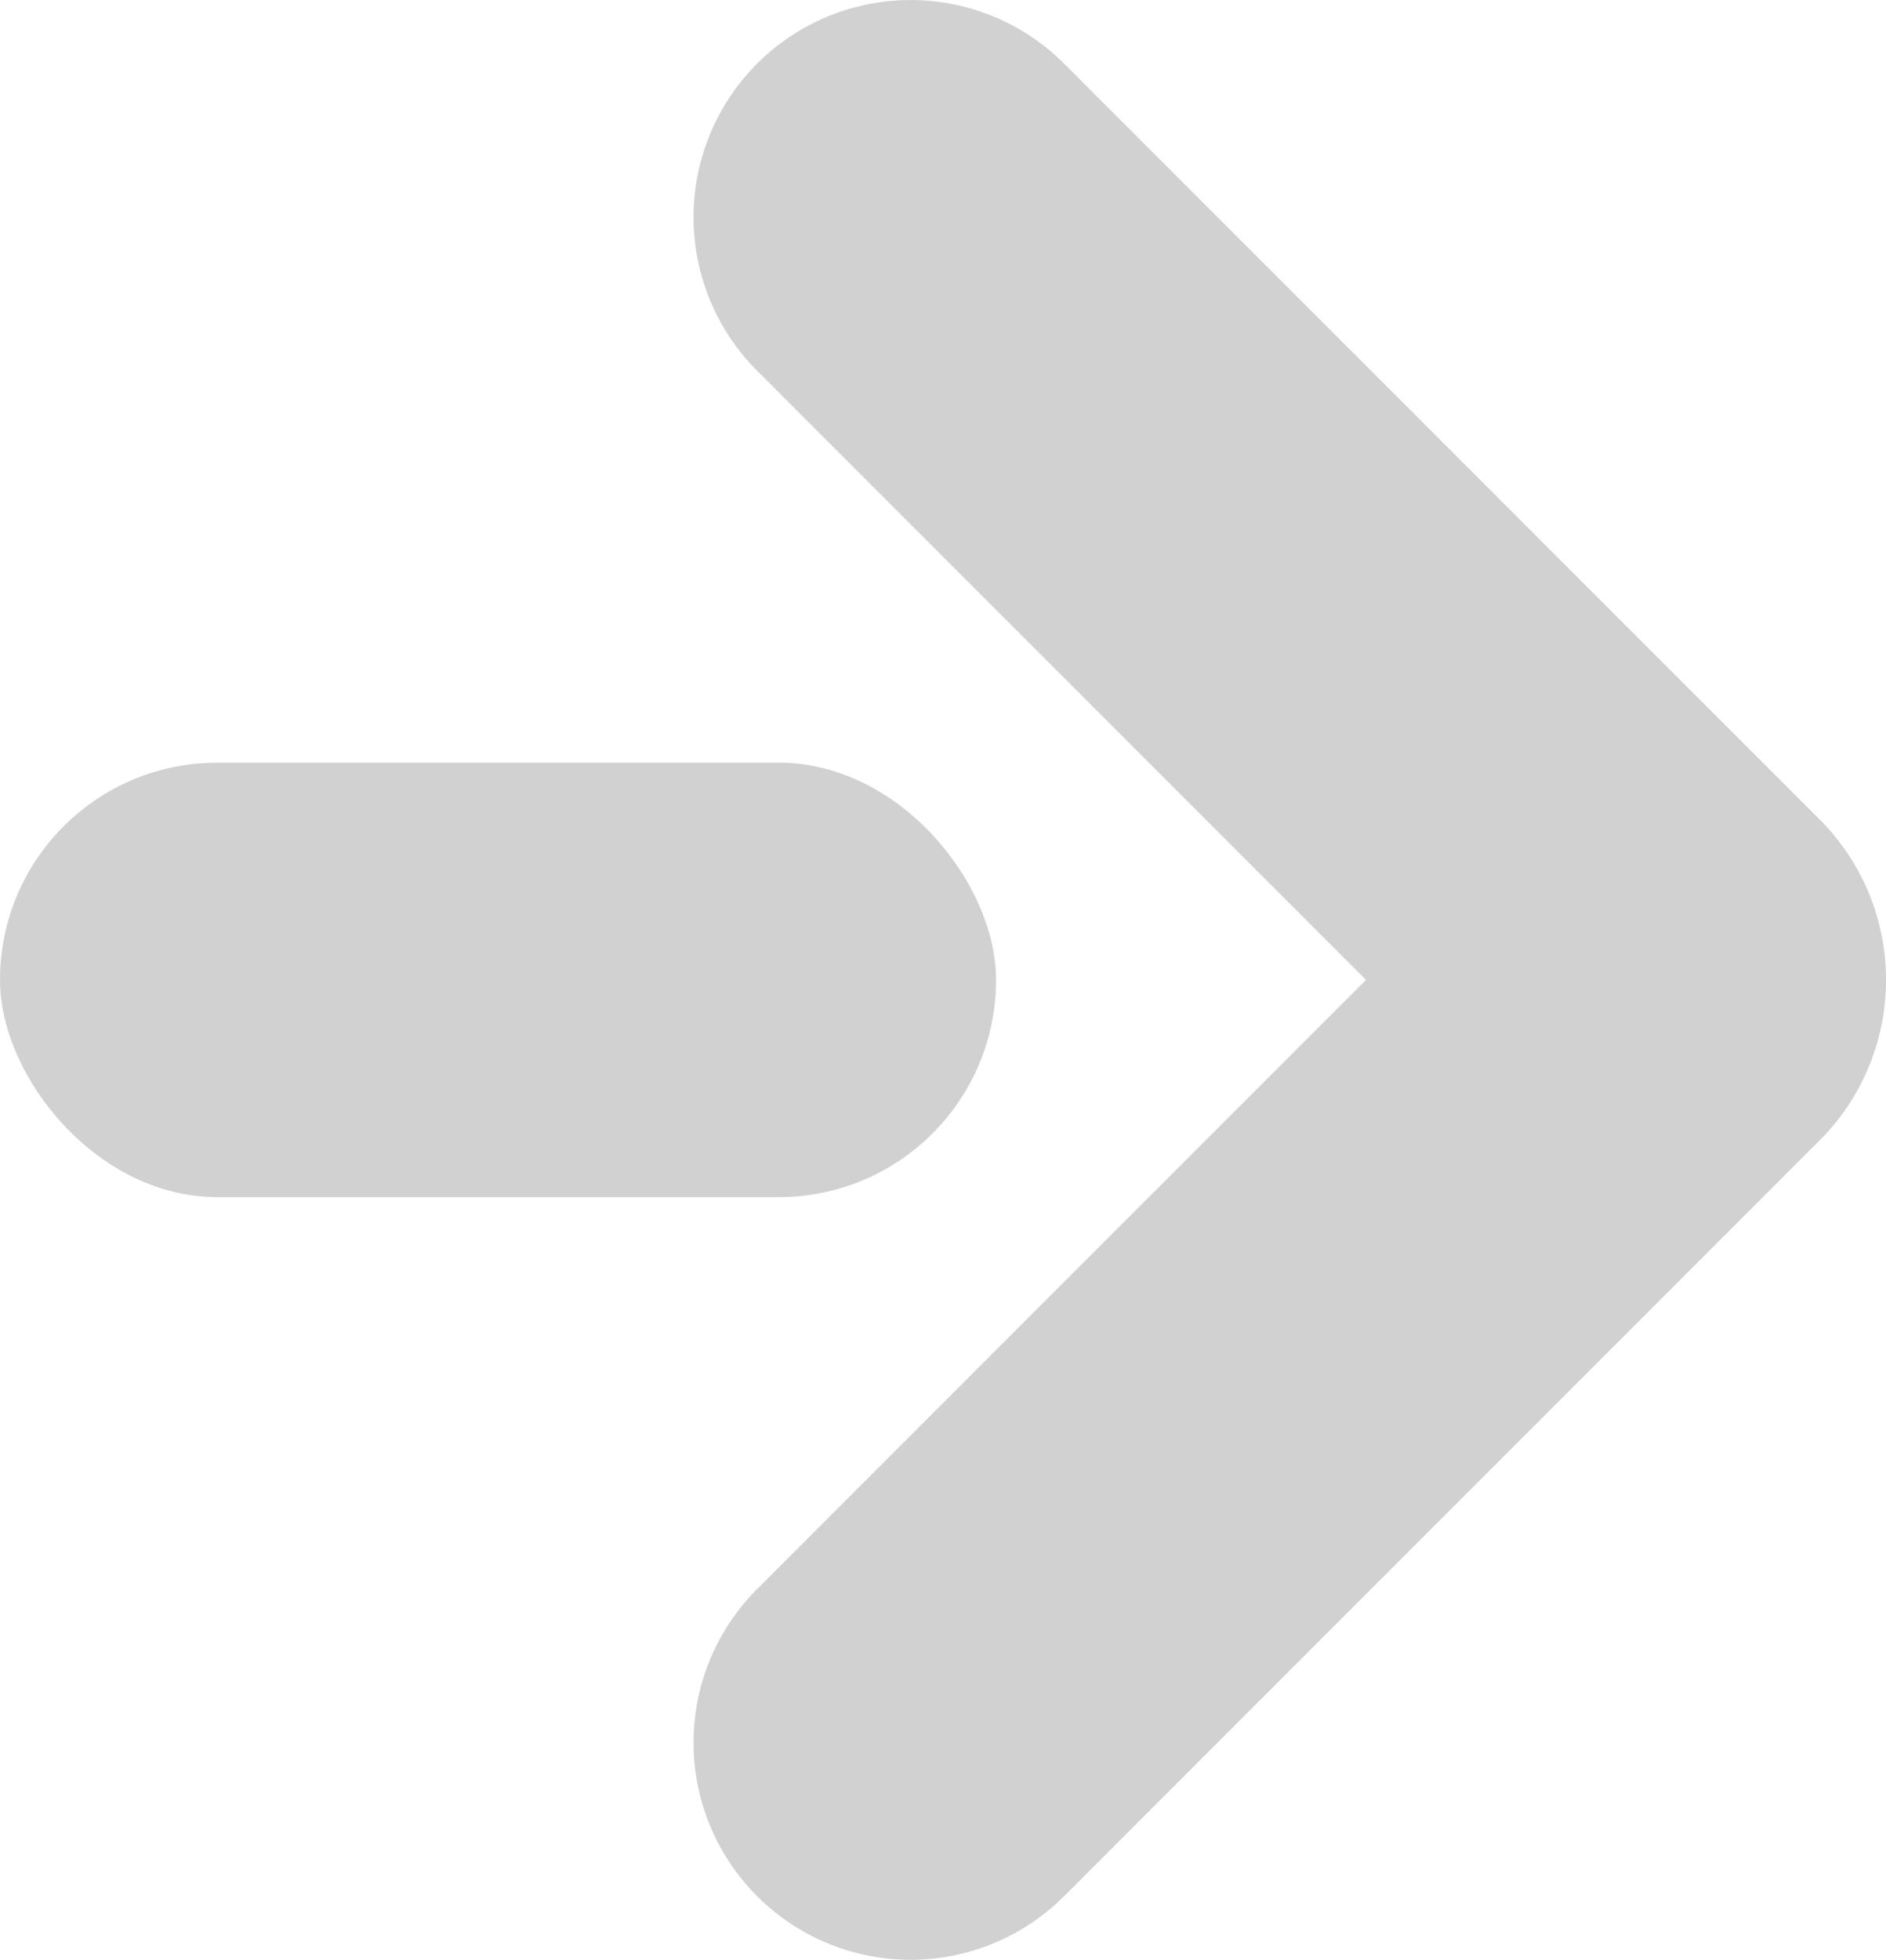
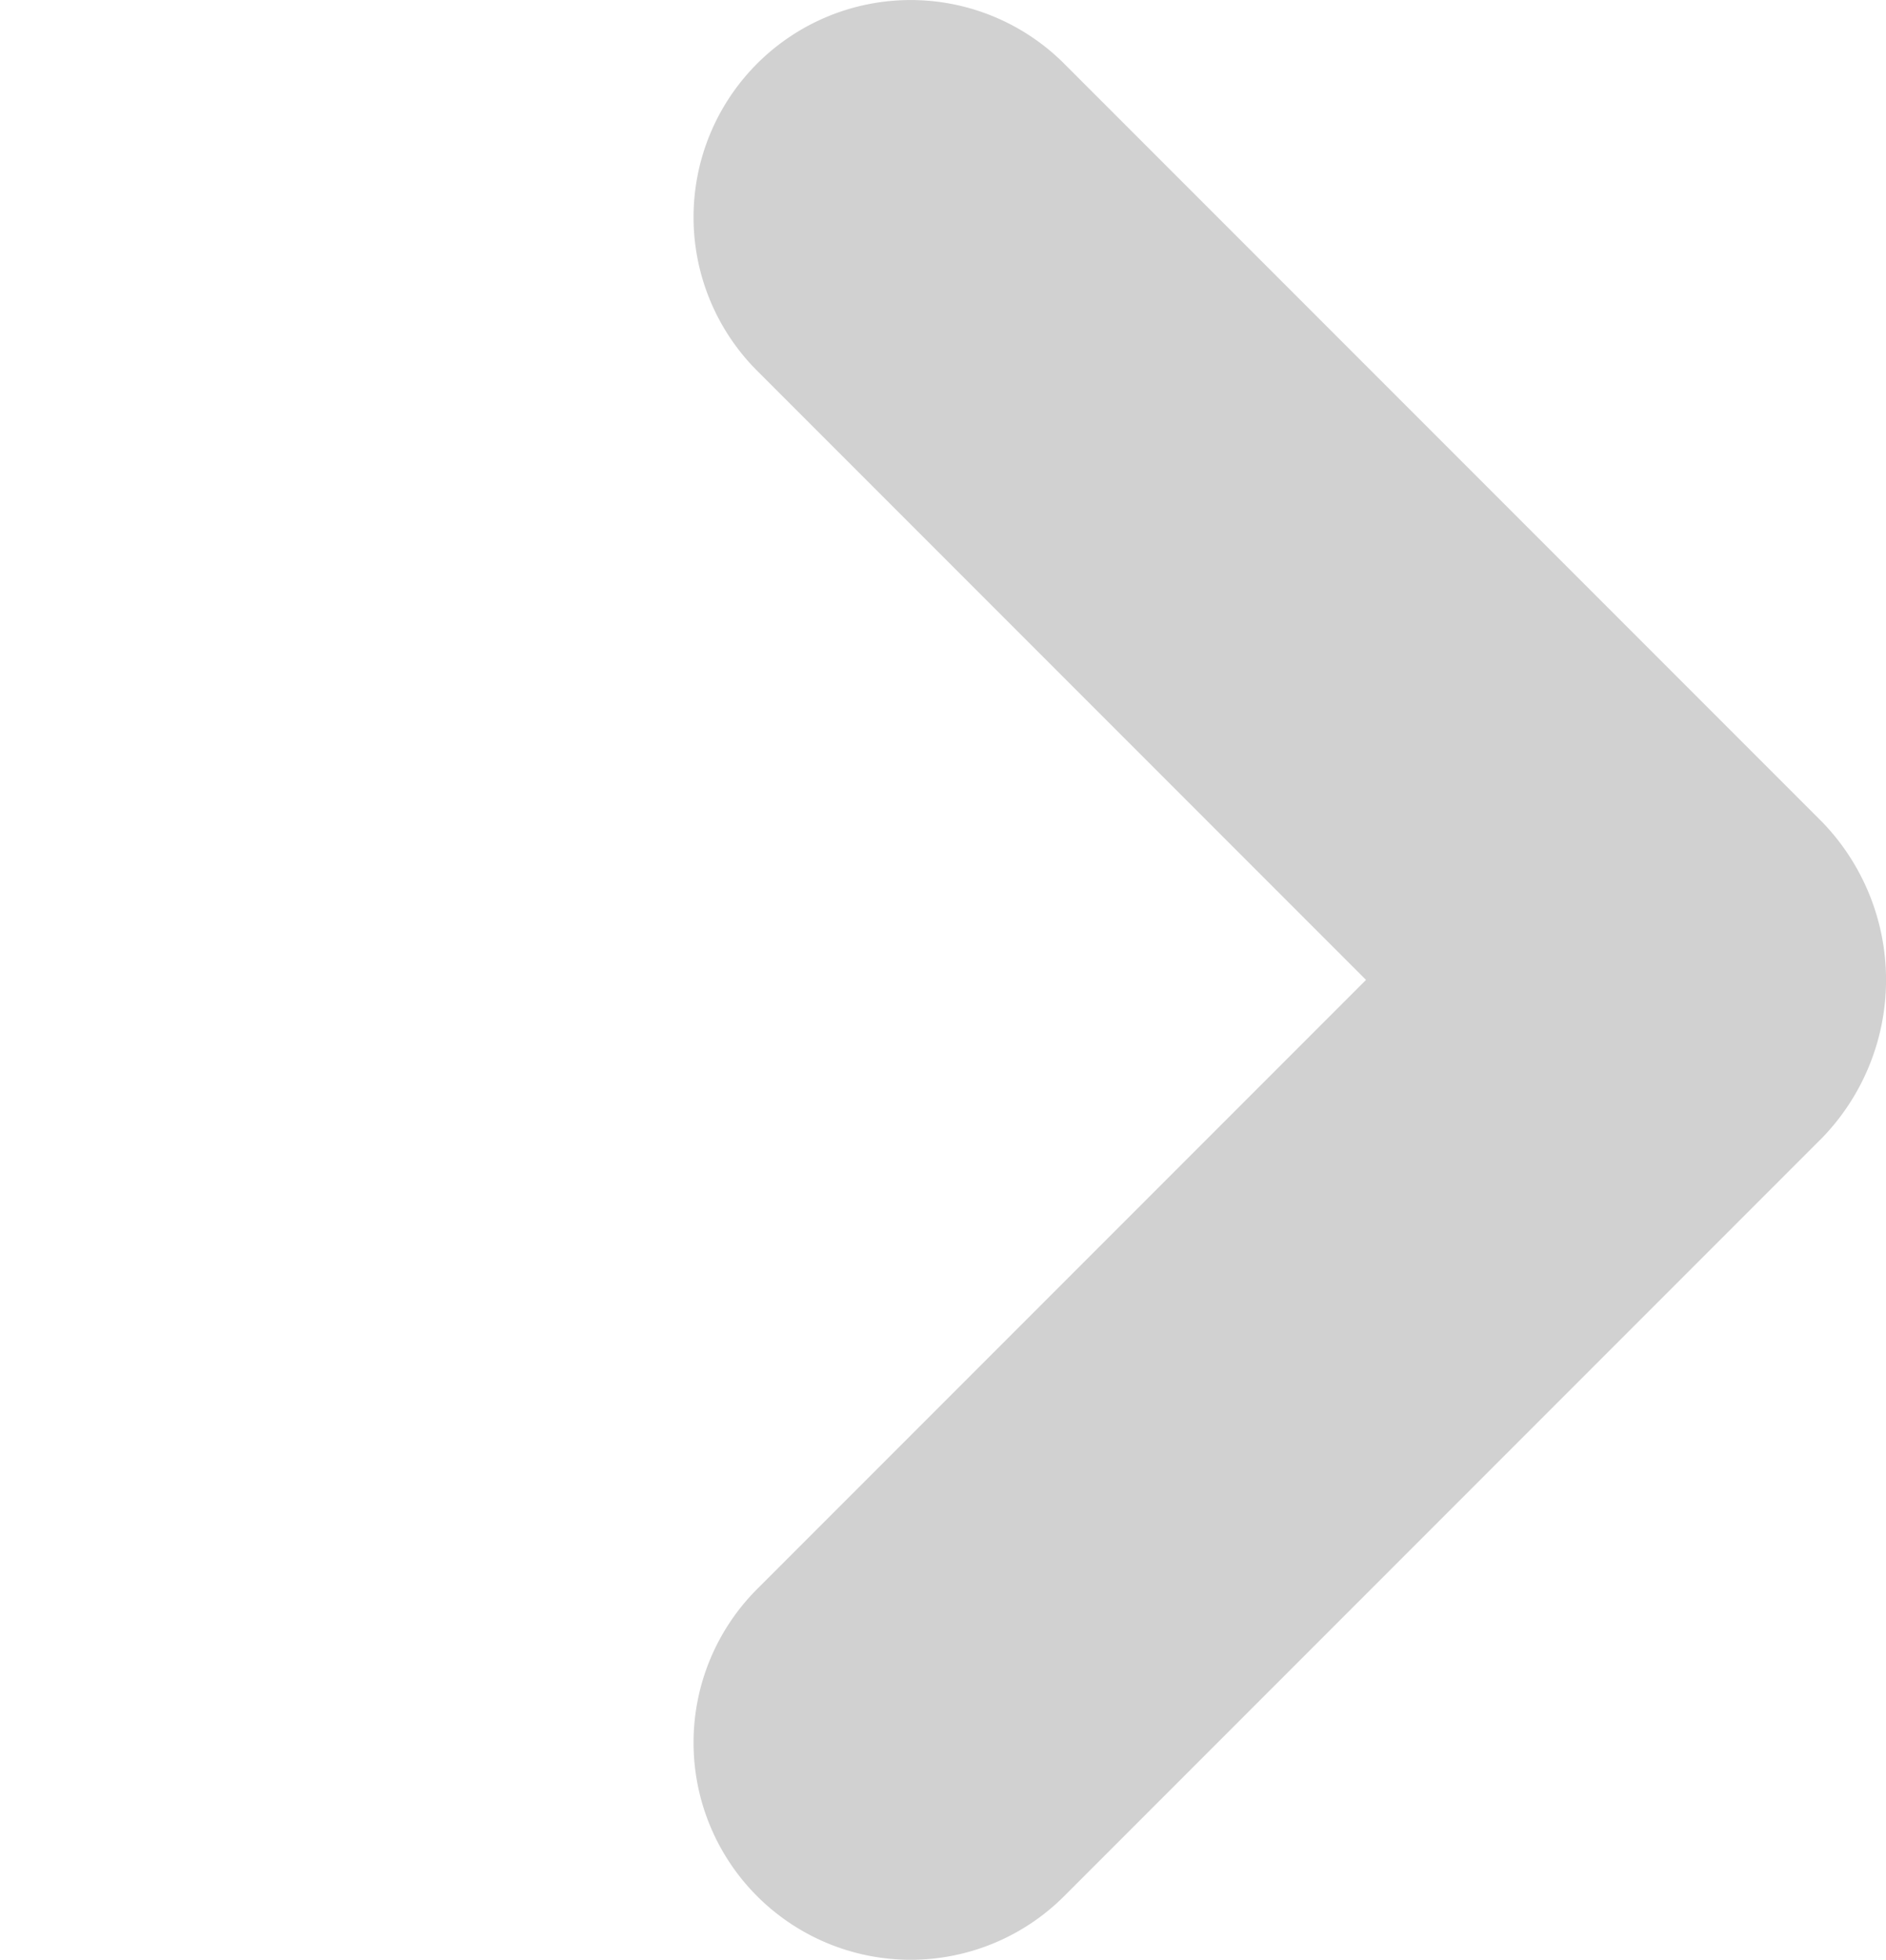
<svg xmlns="http://www.w3.org/2000/svg" width="22.89" height="23.775" viewBox="0 0 22.89 23.775">
  <g transform="translate(-291 -345.151)">
-     <rect width="12.089" height="5.27" rx="2.635" transform="translate(291 354.404)" fill="#D1D1D1" />
    <path d="M331.855,355.129l-9.206-9.206a2.635,2.635,0,0,0-3.726,0h0a2.635,2.635,0,0,0,0,3.726l7.39,7.39-7.39,7.39a2.635,2.635,0,0,0,0,3.726h0a2.635,2.635,0,0,0,3.726,0l9.206-9.206a2.755,2.755,0,0,0,0-3.82Z" transform="translate(-18.734)" fill="#D1D1D1" />
  </g>
</svg>